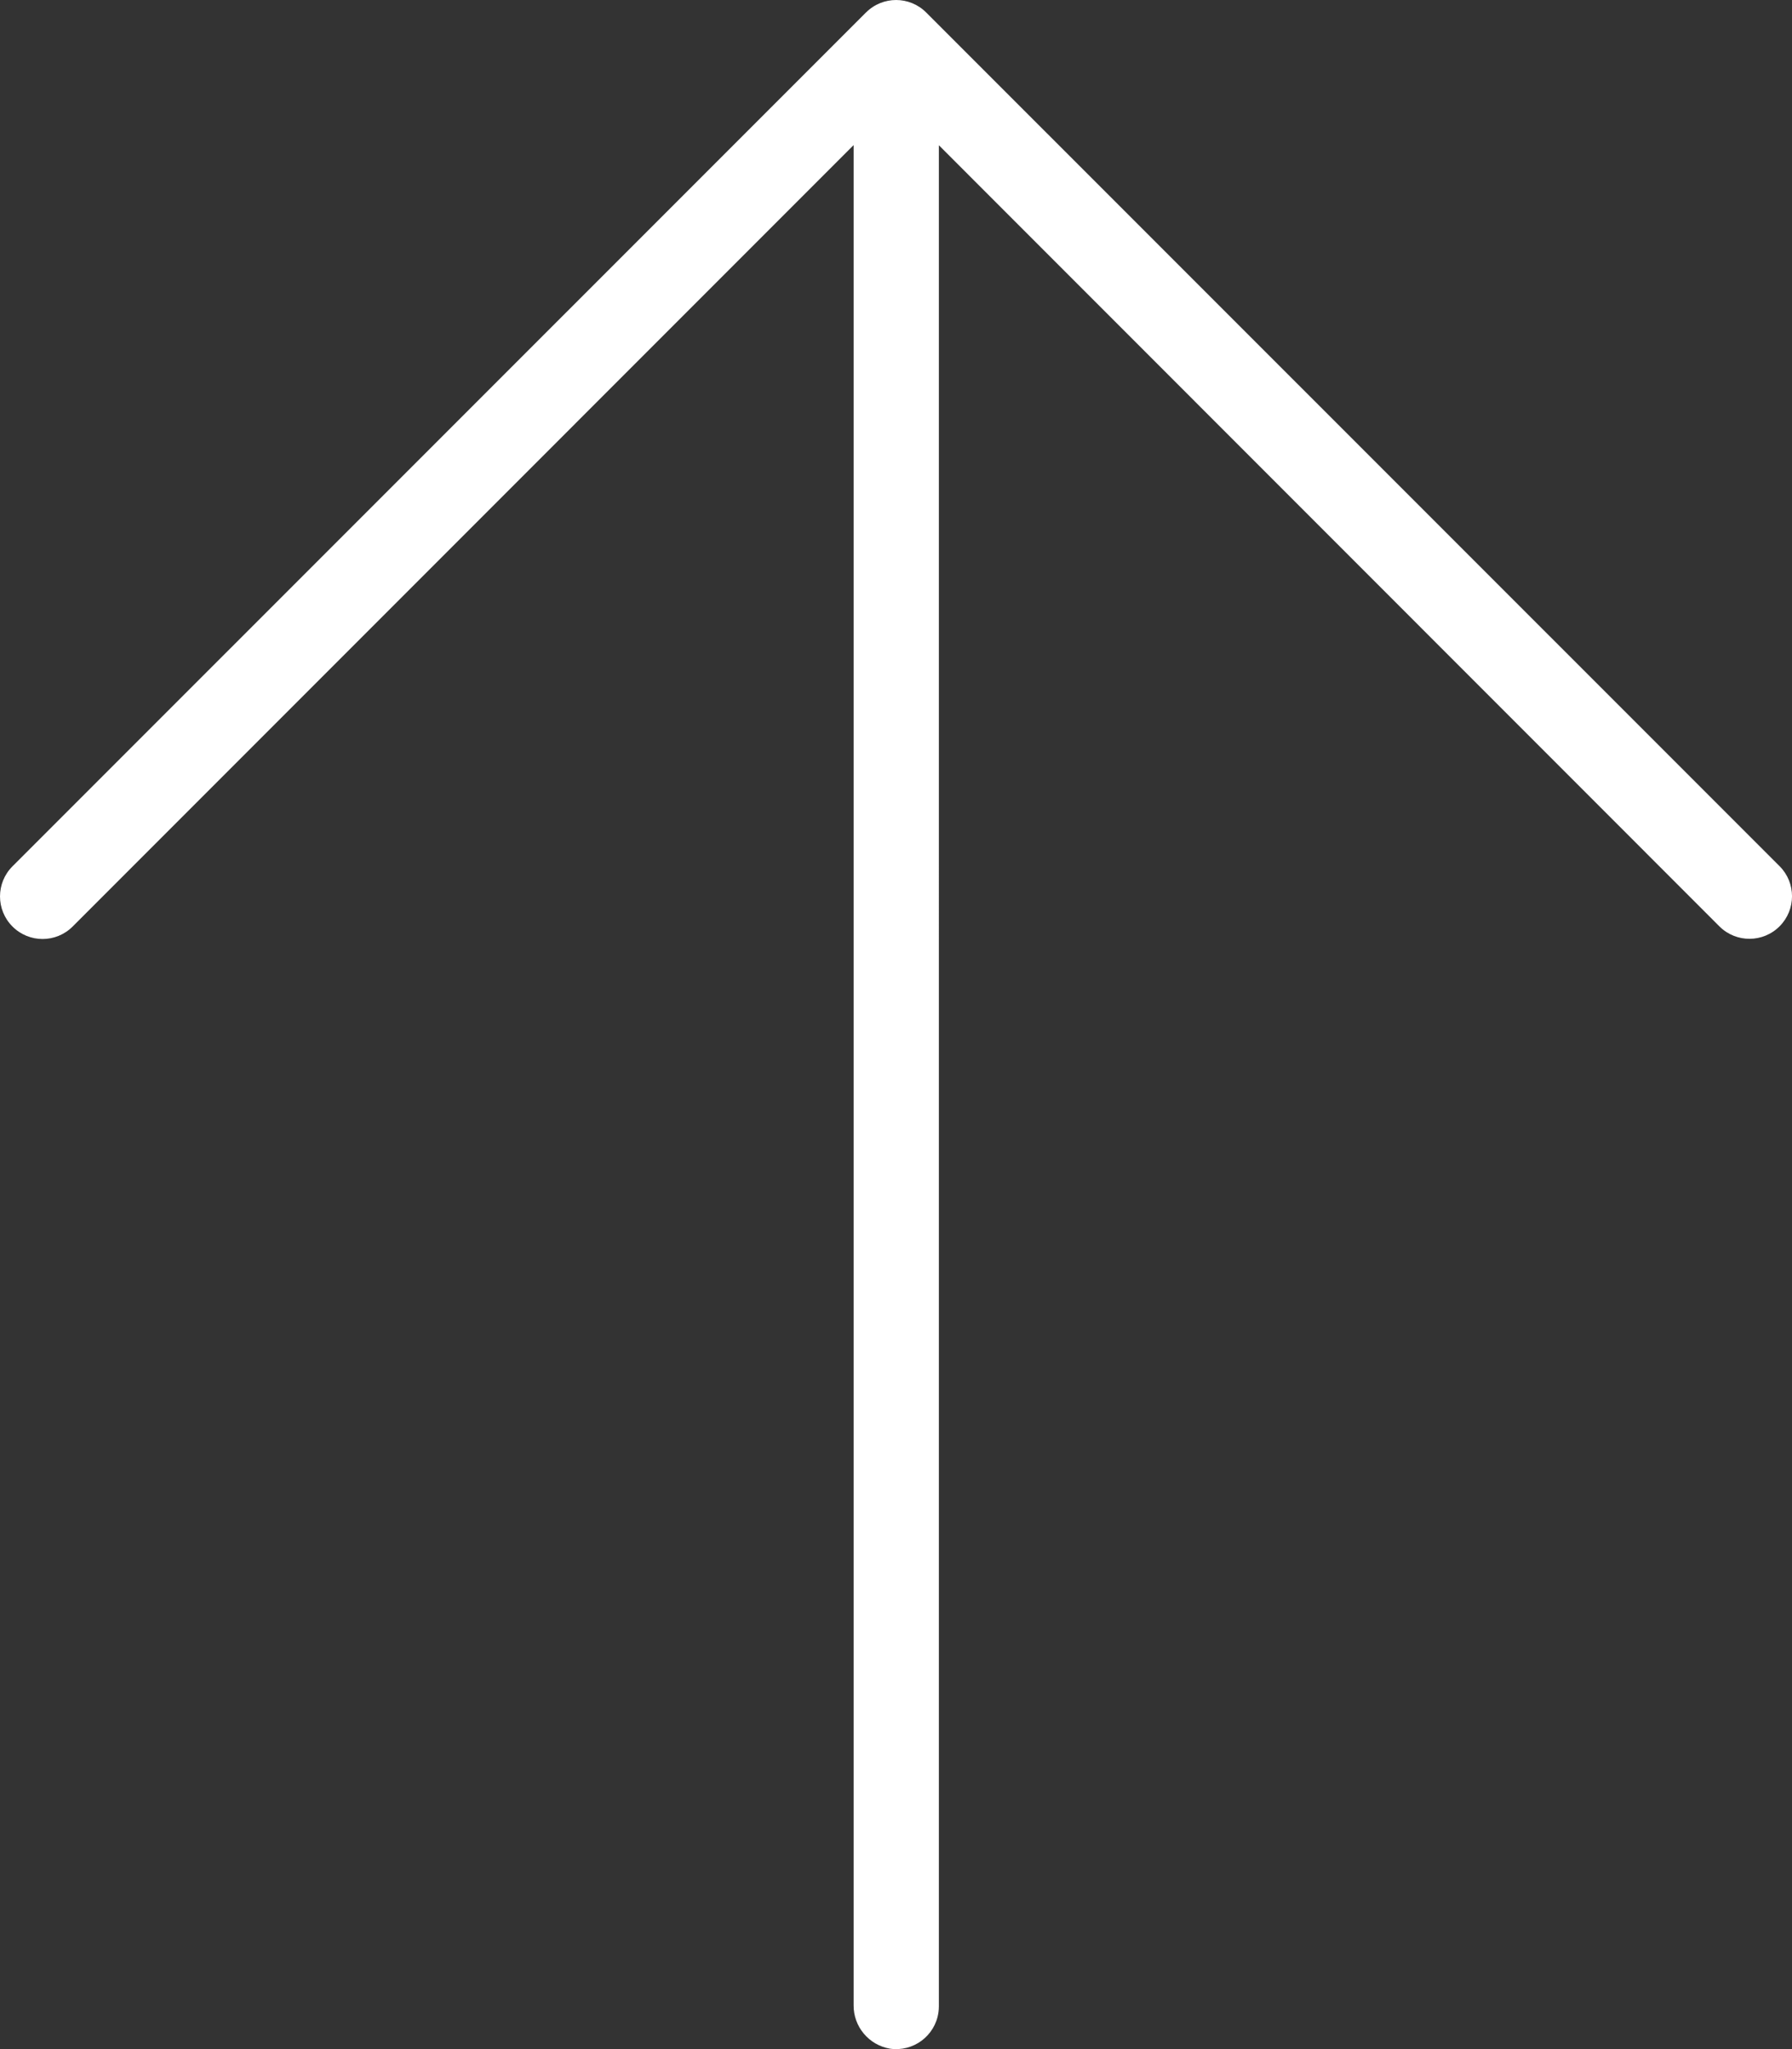
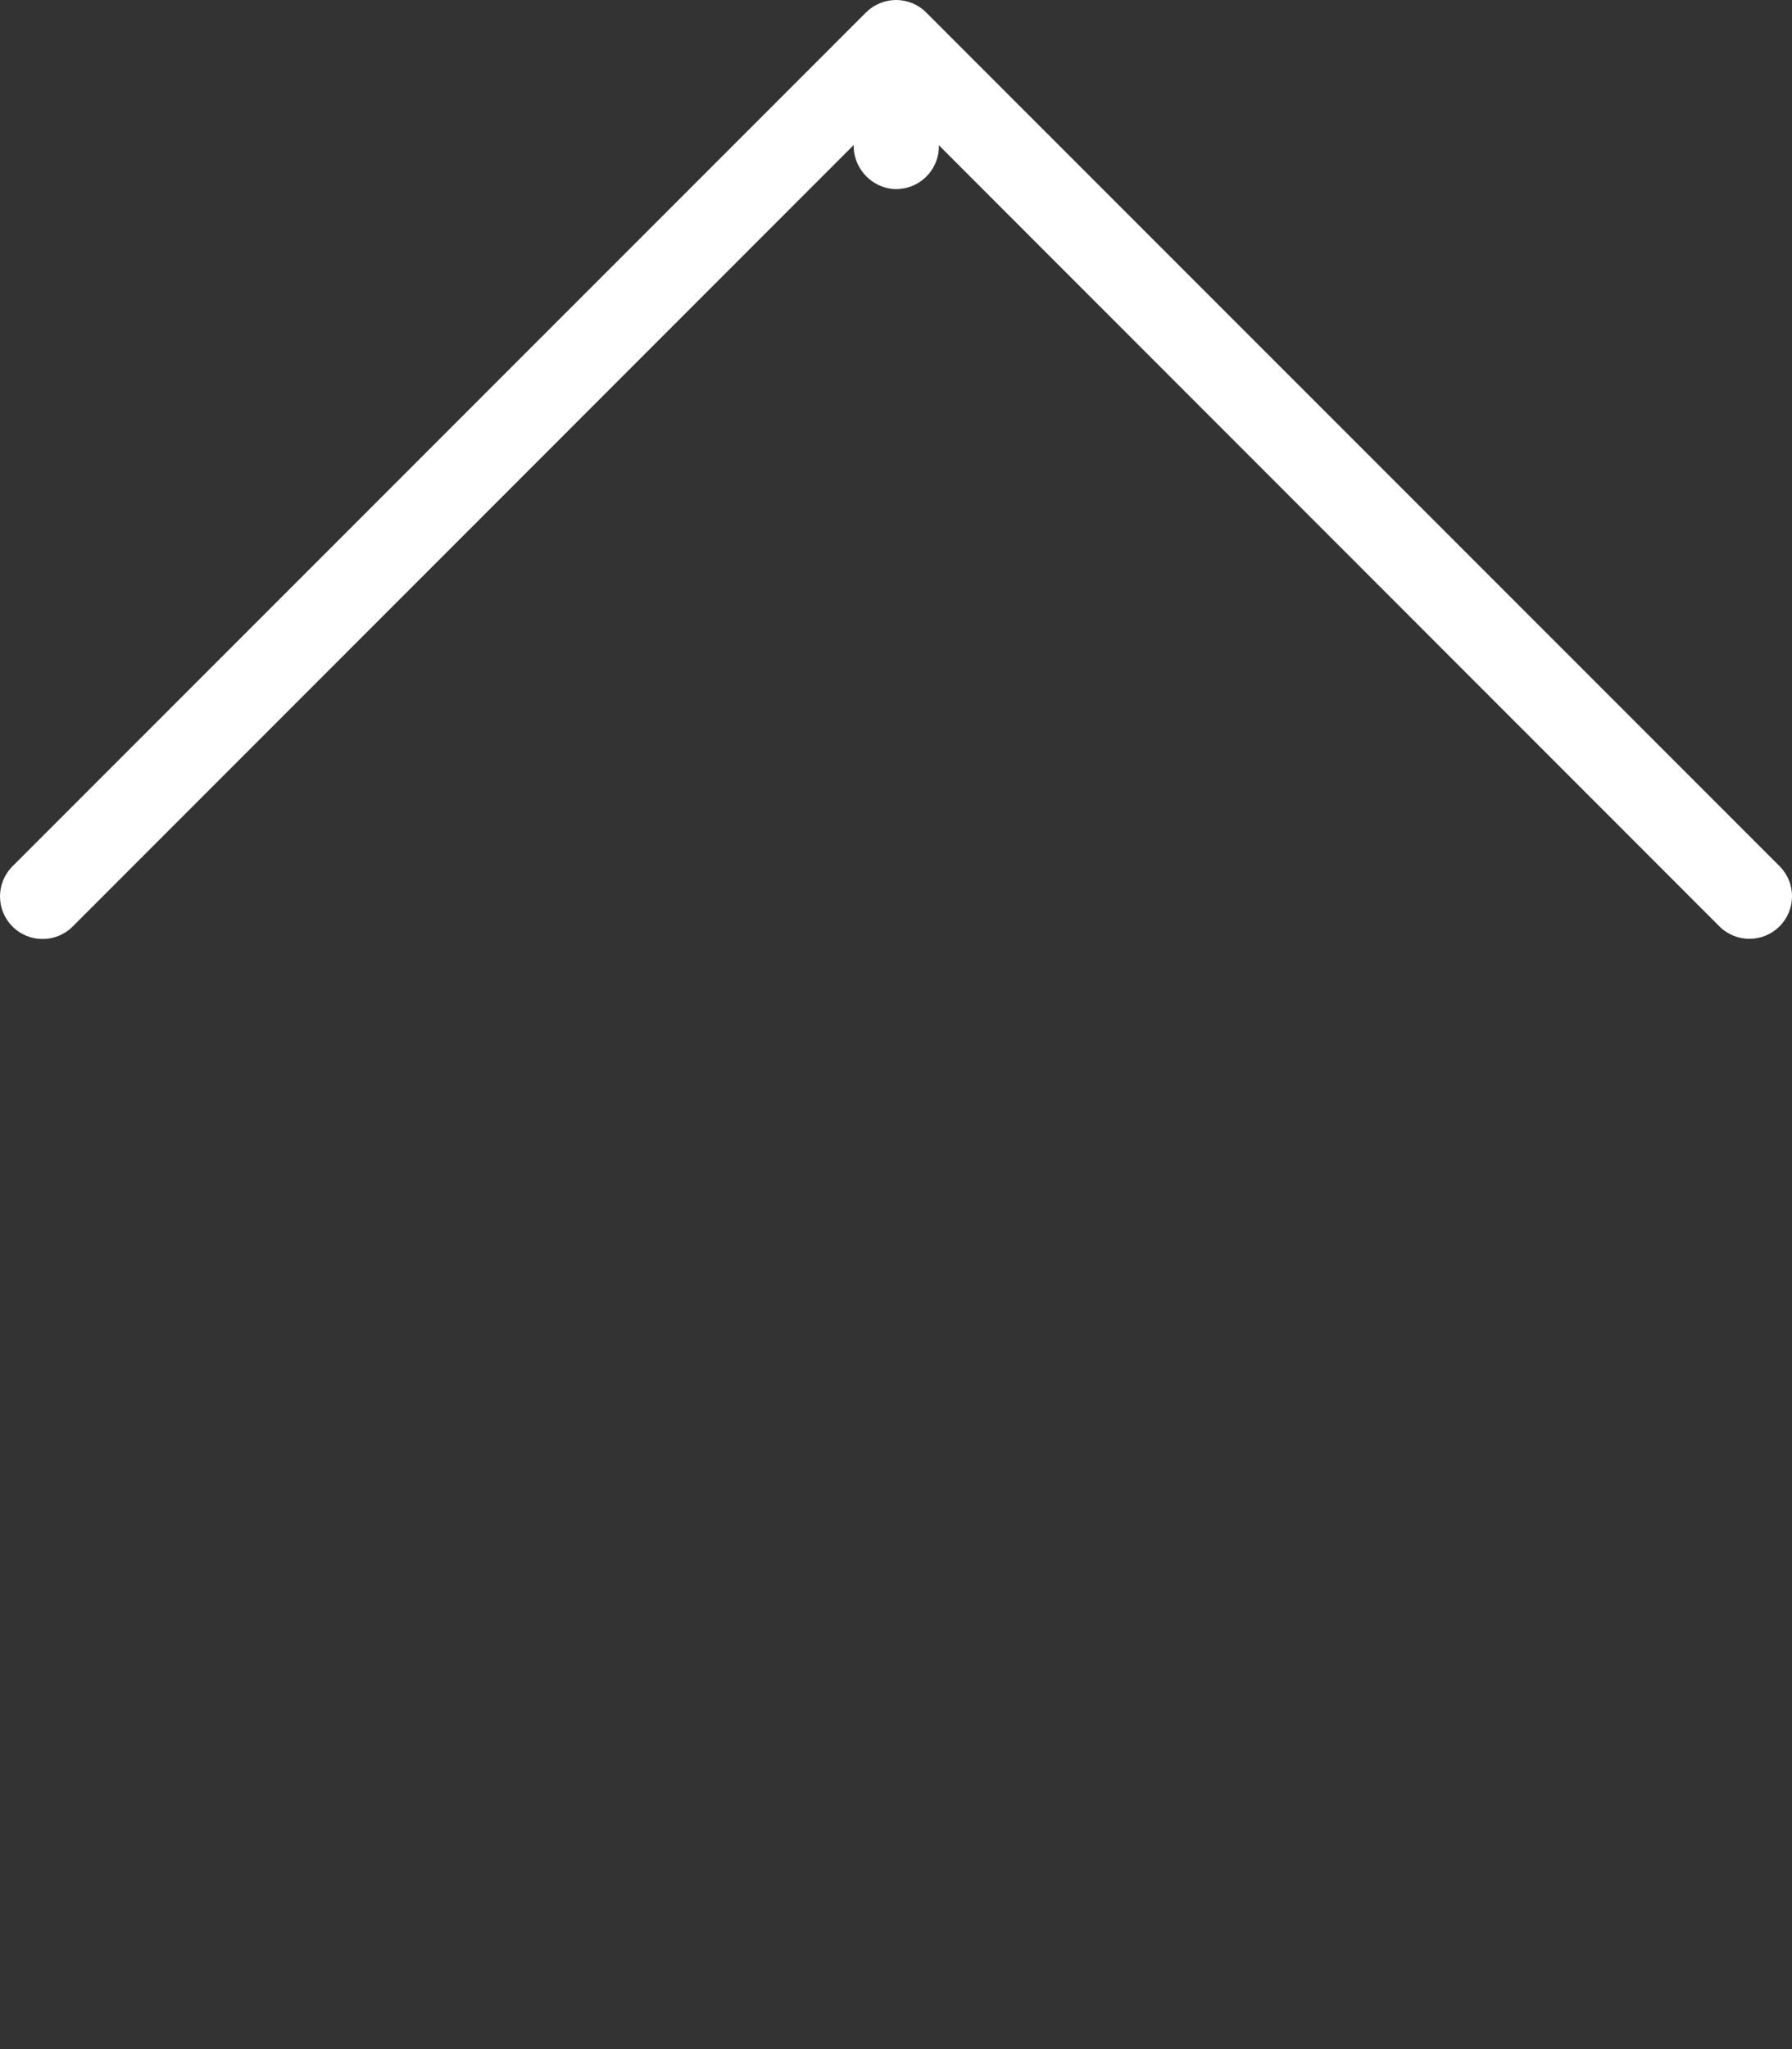
<svg xmlns="http://www.w3.org/2000/svg" id="uuid-e28b1aea-b09b-4996-92e3-0e29fb5afbda" viewBox="0 0 43.93 50.206">
  <rect x="0" y="0" width="43.93" height="50.206" fill="#333333" stroke="none" />
  <g id="uuid-aeca51d9-a35c-4bf5-9790-2ab4877ced49">
    <g id="uuid-fa548095-0402-45cb-b1c2-007e09530c64">
      <g id="uuid-1a11f8a5-f0e6-42af-bd48-57843eb05307">
-         <path id="uuid-ddd7788b-68cb-496b-b309-2734e862deec" d="m.306,22.701c.407.407,1.066.408,1.474.001,0,0,0,0,.001-.001L20.926,3.555v45.573c-.006.526.372.978.89,1.067.573.084,1.105-.312,1.189-.885.007-.05.011-.101.011-.151V3.559s19.138,19.142,19.138,19.142c.41.405,1.07.401,1.475-.009.402-.406.402-1.06,0-1.466L22.705.306c-.407-.407-1.066-.408-1.474-.001h-.001S.306,21.226.306,21.226c-.407.407-.408,1.066-.001,1.474,0,0,0,0,.001.001Z" style="fill:#fff; stroke-width:0px;" />
+         <path id="uuid-ddd7788b-68cb-496b-b309-2734e862deec" d="m.306,22.701c.407.407,1.066.408,1.474.001,0,0,0,0,.001-.001L20.926,3.555c-.006.526.372.978.89,1.067.573.084,1.105-.312,1.189-.885.007-.05.011-.101.011-.151V3.559s19.138,19.142,19.138,19.142c.41.405,1.07.401,1.475-.009.402-.406.402-1.06,0-1.466L22.705.306c-.407-.407-1.066-.408-1.474-.001h-.001S.306,21.226.306,21.226c-.407.407-.408,1.066-.001,1.474,0,0,0,0,.001.001Z" style="fill:#fff; stroke-width:0px;" />
      </g>
    </g>
  </g>
</svg>